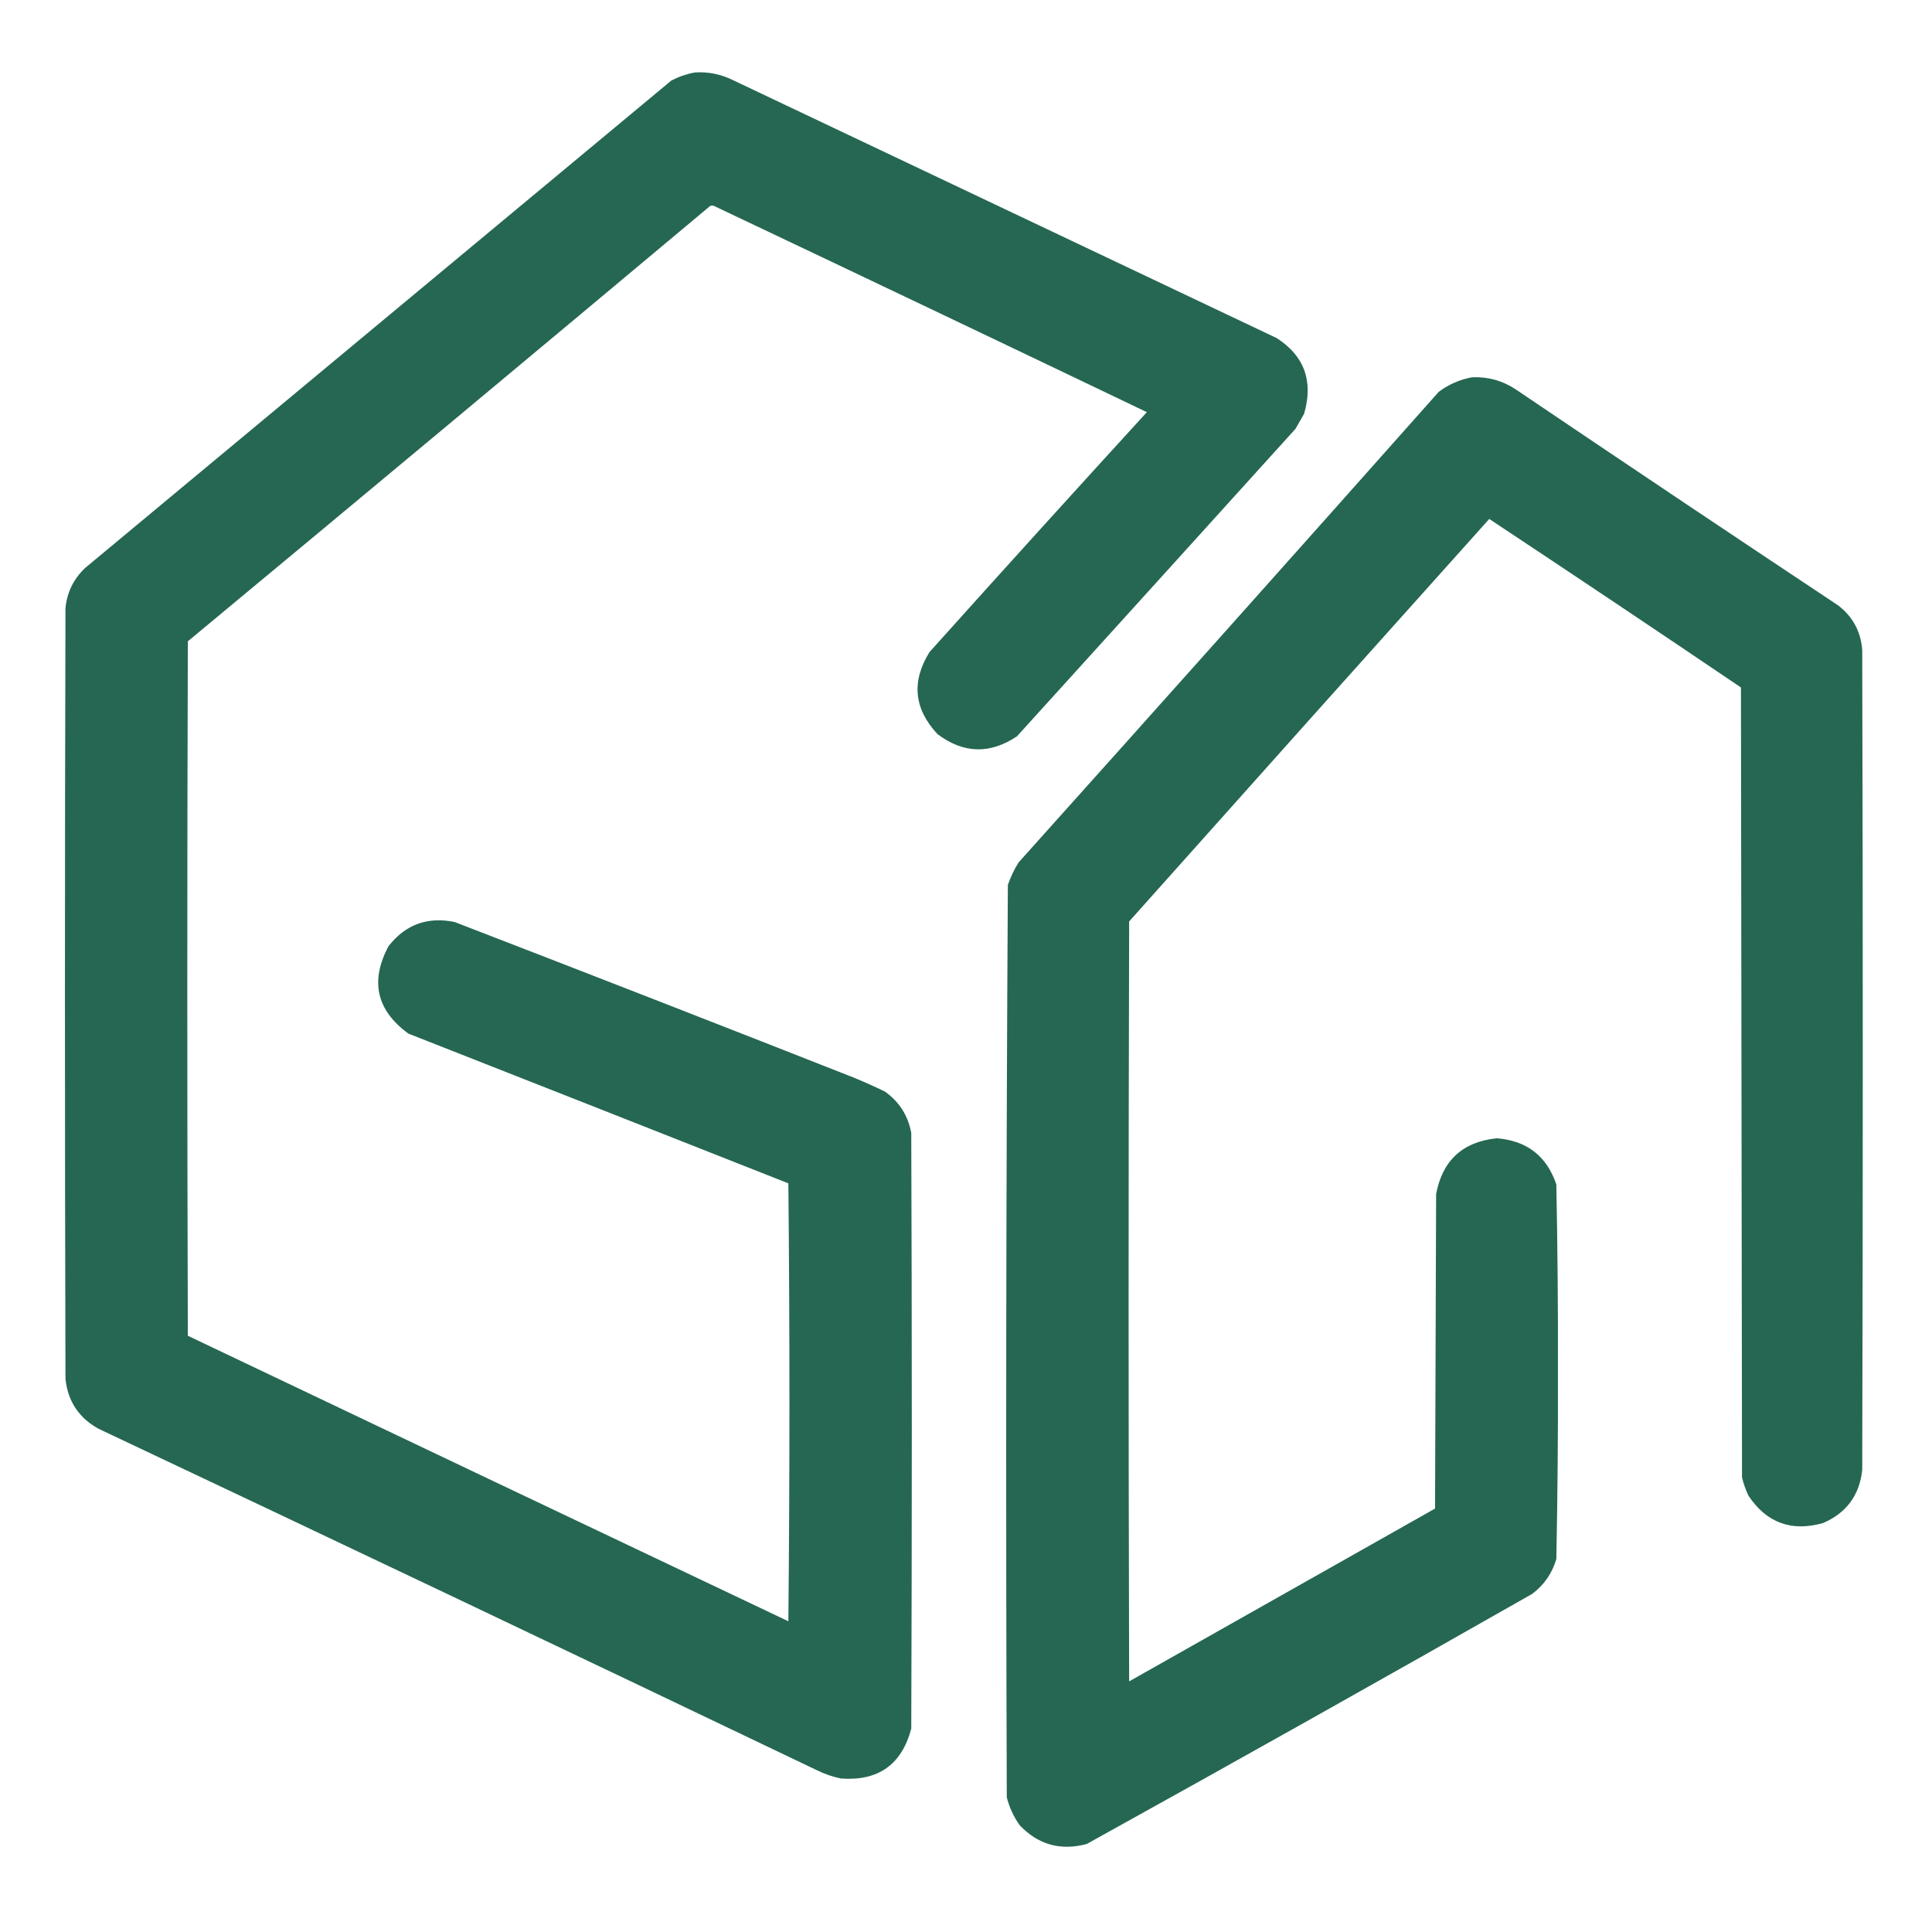
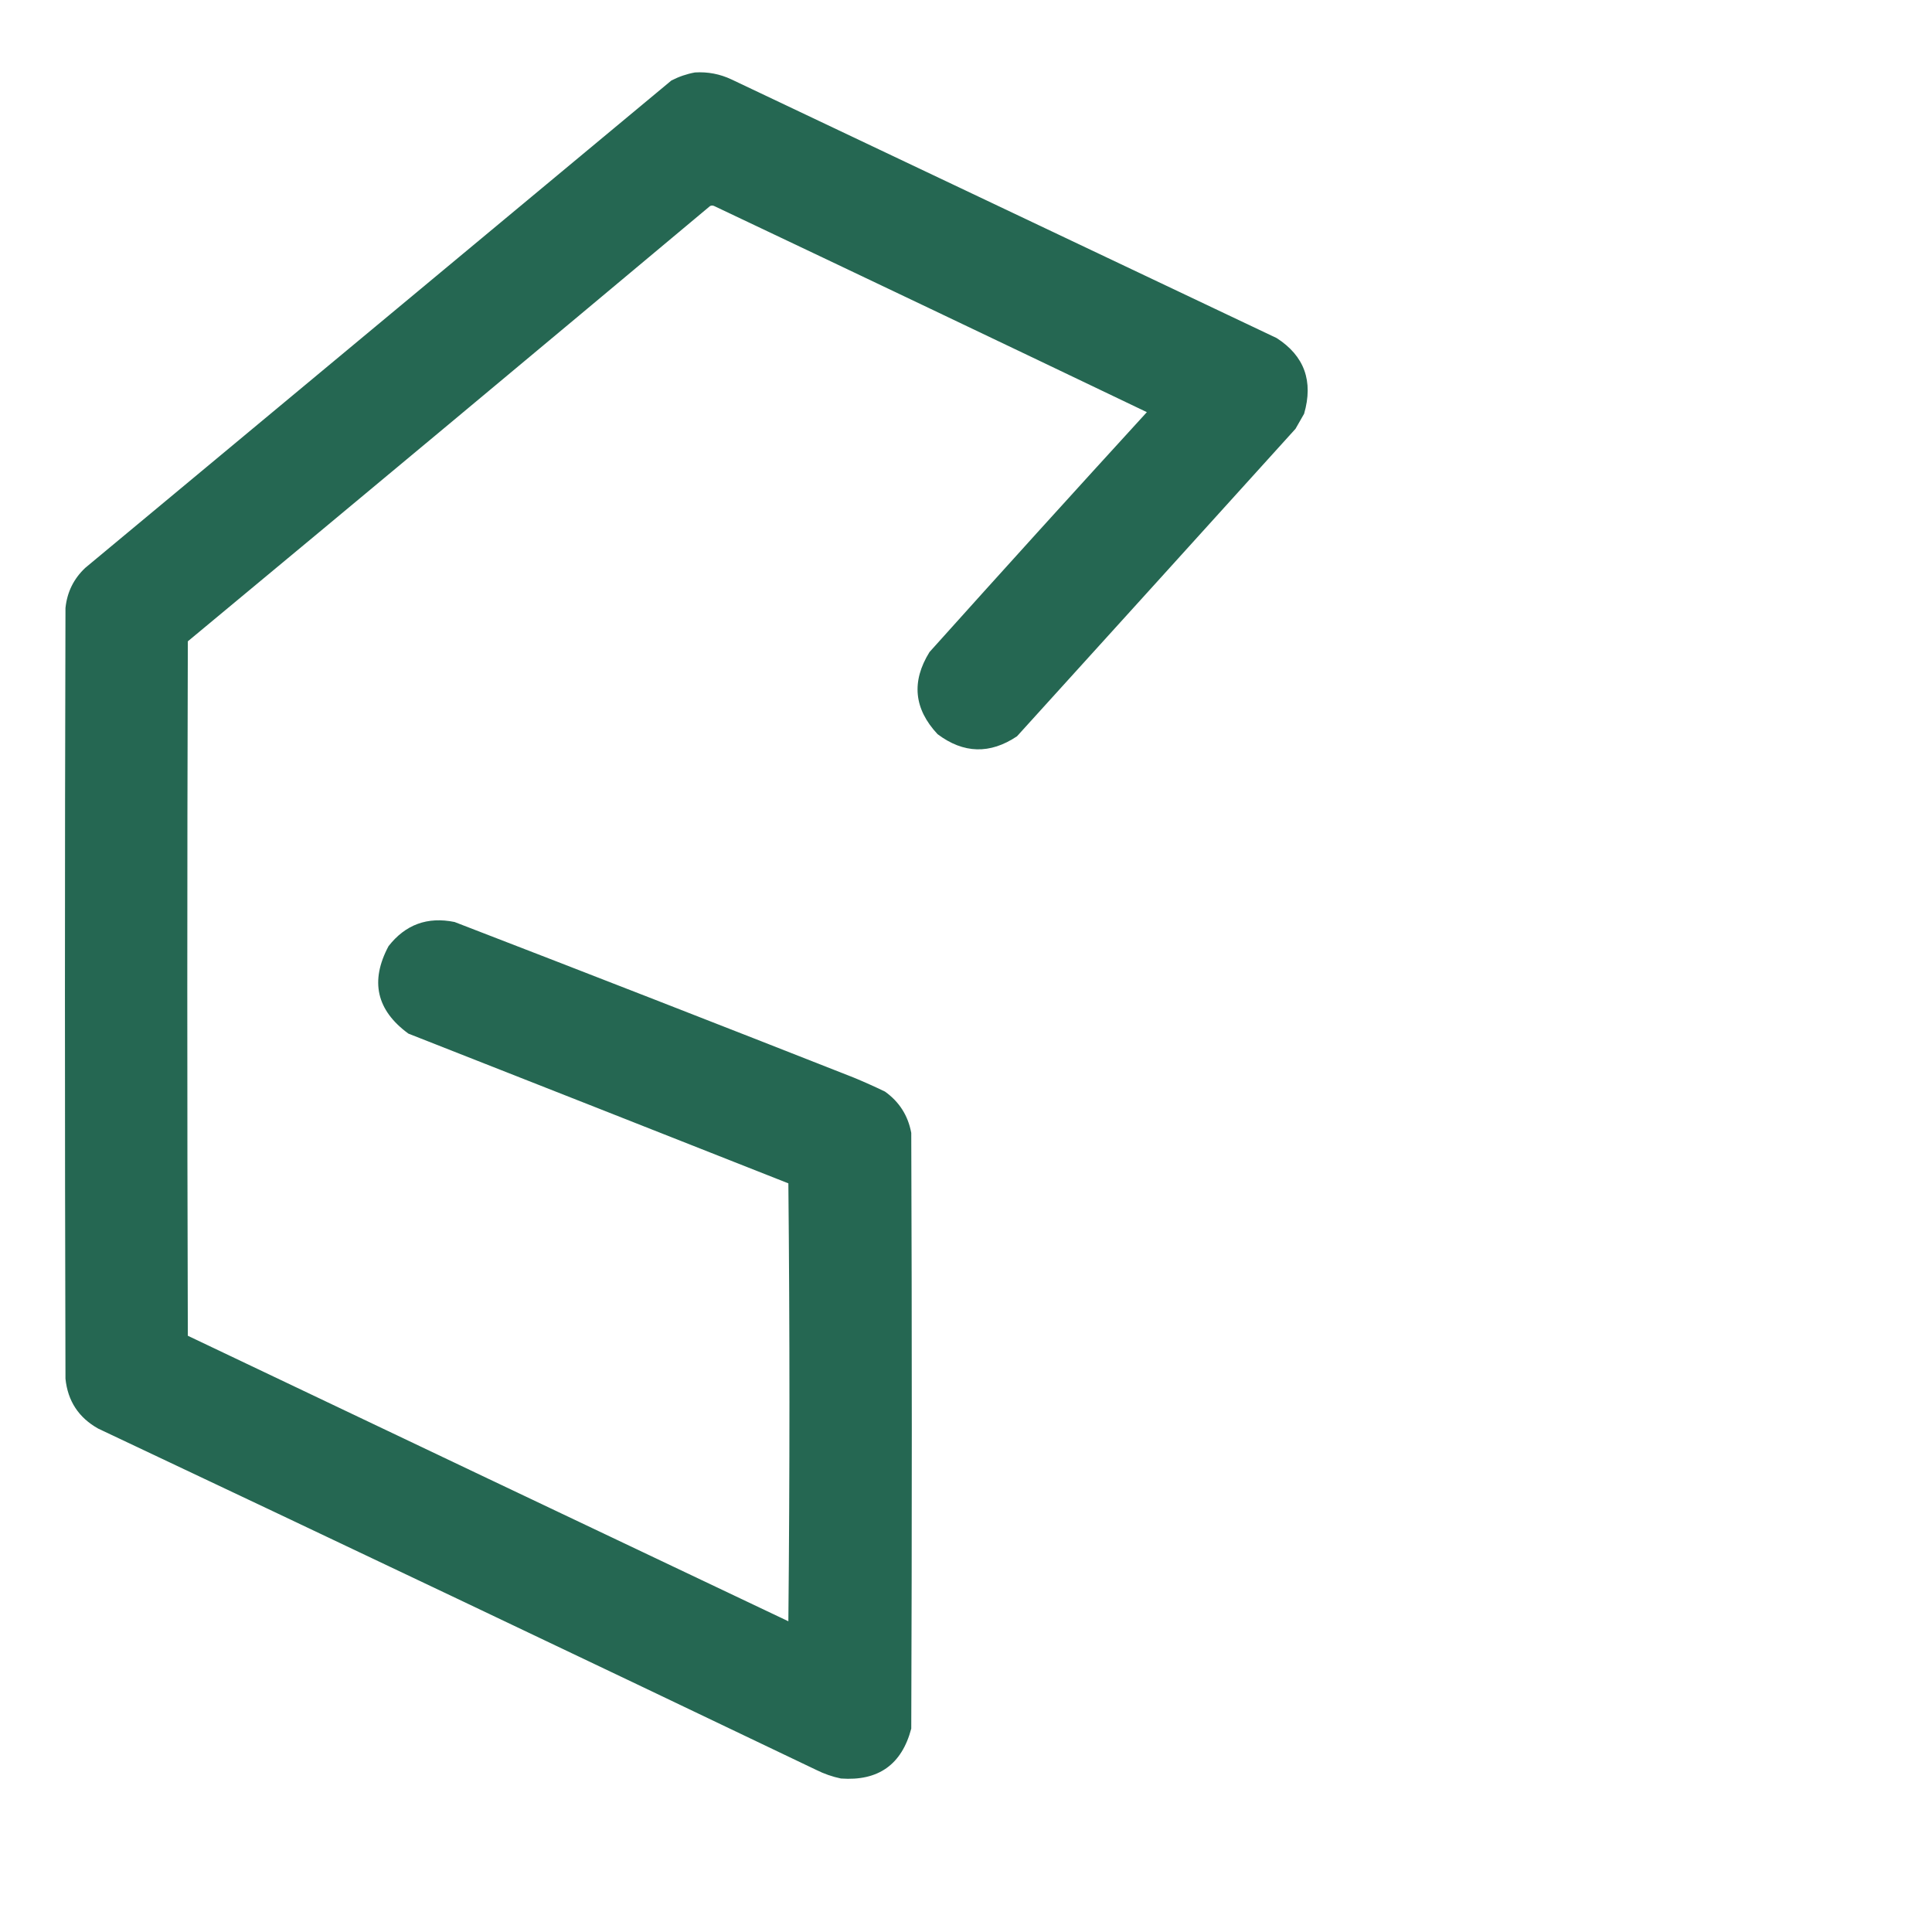
<svg xmlns="http://www.w3.org/2000/svg" version="1.1" width="1800px" height="1800px" style="shape-rendering:geometricPrecision; text-rendering:geometricPrecision; image-rendering:optimizeQuality; fill-rule:evenodd; clip-rule:evenodd">
  <g>
    <path style="opacity:0.982" fill="#226550" d="M 647.5,67.5 C 659.408,66.762 670.742,68.929 681.5,74C 850.741,154.285 1020.07,234.618 1189.5,315C 1215.28,331.631 1223.78,355.131 1215,385.5C 1212.33,390.167 1209.67,394.833 1207,399.5C 1120.65,494.971 1034.15,590.471 947.5,686C 922.353,702.836 897.686,702.169 873.5,684C 851.466,660.425 848.966,634.925 866,607.5C 933.187,532.649 1000.69,458.149 1068.5,384C 934.35,319.76 800.016,255.76 665.5,192C 664.167,191.333 662.833,191.333 661.5,192C 499.61,327.524 337.444,462.691 175,597.5C 174.333,813.167 174.333,1028.83 175,1244.5C 361.393,1333.28 547.893,1421.95 734.5,1510.5C 735.833,1374.5 735.833,1238.5 734.5,1102.5C 616.54,1055.9 498.54,1009.4 380.5,963C 350.75,941.258 344.584,914.092 362,881.5C 377.746,861.359 398.246,853.859 423.5,859C 547.717,906.912 671.717,955.245 795.5,1004C 805.285,1008.06 814.952,1012.39 824.5,1017C 837.848,1026.53 846.014,1039.36 849,1055.5C 849.667,1240.5 849.667,1425.5 849,1610.5C 840.15,1644.03 818.317,1659.53 783.5,1657C 775.485,1655.33 767.818,1652.66 760.5,1649C 537.722,1542.41 314.722,1436.41 91.5,1331C 73.277,1320.78 63.11,1305.28 61,1284.5C 60.333,1045.17 60.333,805.833 61,566.5C 62.513,551.642 68.679,539.142 79.5,529C 261.5,377.667 443.5,226.333 625.5,75C 632.578,71.364 639.911,68.864 647.5,67.5 Z" />
  </g>
  <g>
-     <path style="opacity:0.982" fill="#226550" d="M 1371.5,351.5 C 1386.44,350.854 1400.11,354.687 1412.5,363C 1512.23,430.392 1612.23,497.392 1712.5,564C 1726.16,574.484 1733.66,588.318 1735,605.5C 1735.67,860.167 1735.67,1114.83 1735,1369.5C 1732.46,1393.08 1720.29,1409.58 1698.5,1419C 1669.03,1427.29 1645.86,1418.79 1629,1393.5C 1626.41,1388.05 1624.41,1382.38 1623,1376.5C 1622.67,1131.17 1622.33,885.833 1622,640.5C 1544.09,587.795 1465.93,535.461 1387.5,483.5C 1275.54,608.3 1163.71,733.3 1052,858.5C 1051.33,1094.5 1051.33,1330.5 1052,1566.5C 1147,1512.83 1242,1459.17 1337,1405.5C 1337.33,1307.83 1337.67,1210.17 1338,1112.5C 1343.89,1081.11 1362.72,1063.78 1394.5,1060.5C 1422.52,1062.7 1441.02,1077.03 1450,1103.5C 1451.15,1161.64 1451.65,1219.8 1451.5,1278C 1451.65,1336.2 1451.15,1394.36 1450,1452.5C 1446.09,1465.83 1438.59,1476.67 1427.5,1485C 1289.65,1563.43 1151.32,1641.09 1012.5,1718C 988.089,1724.53 967.256,1718.69 950,1700.5C 944.386,1692.6 940.386,1683.94 938,1674.5C 937.003,1391.12 937.337,1107.79 939,824.5C 941.531,817.105 944.864,810.105 949,803.5C 1079.9,657.606 1210.4,511.439 1340.5,365C 1349.84,358.059 1360.17,353.559 1371.5,351.5 Z" />
-   </g>
+     </g>
</svg>